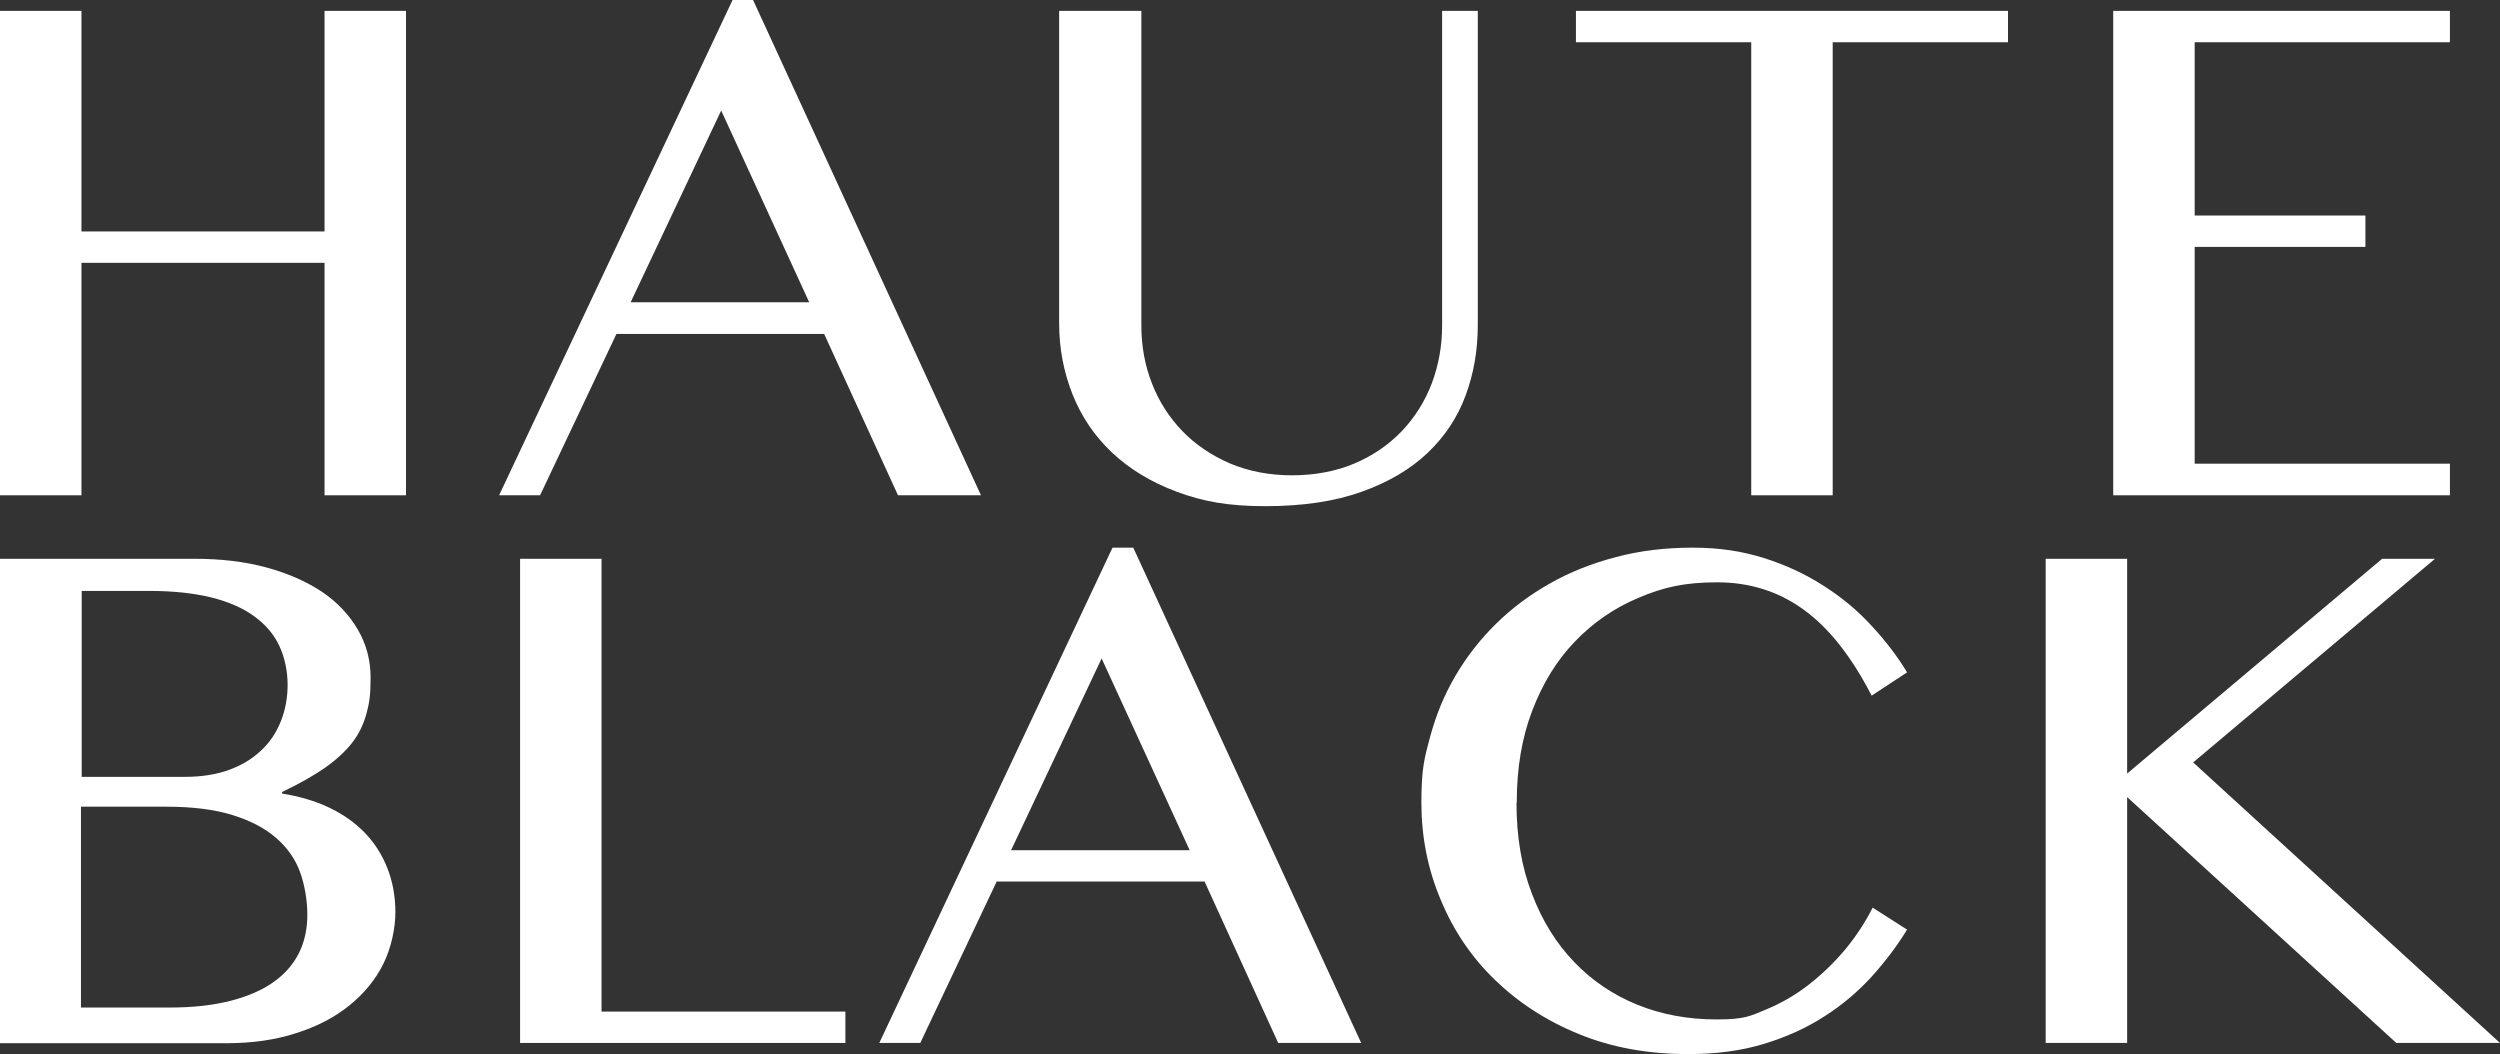
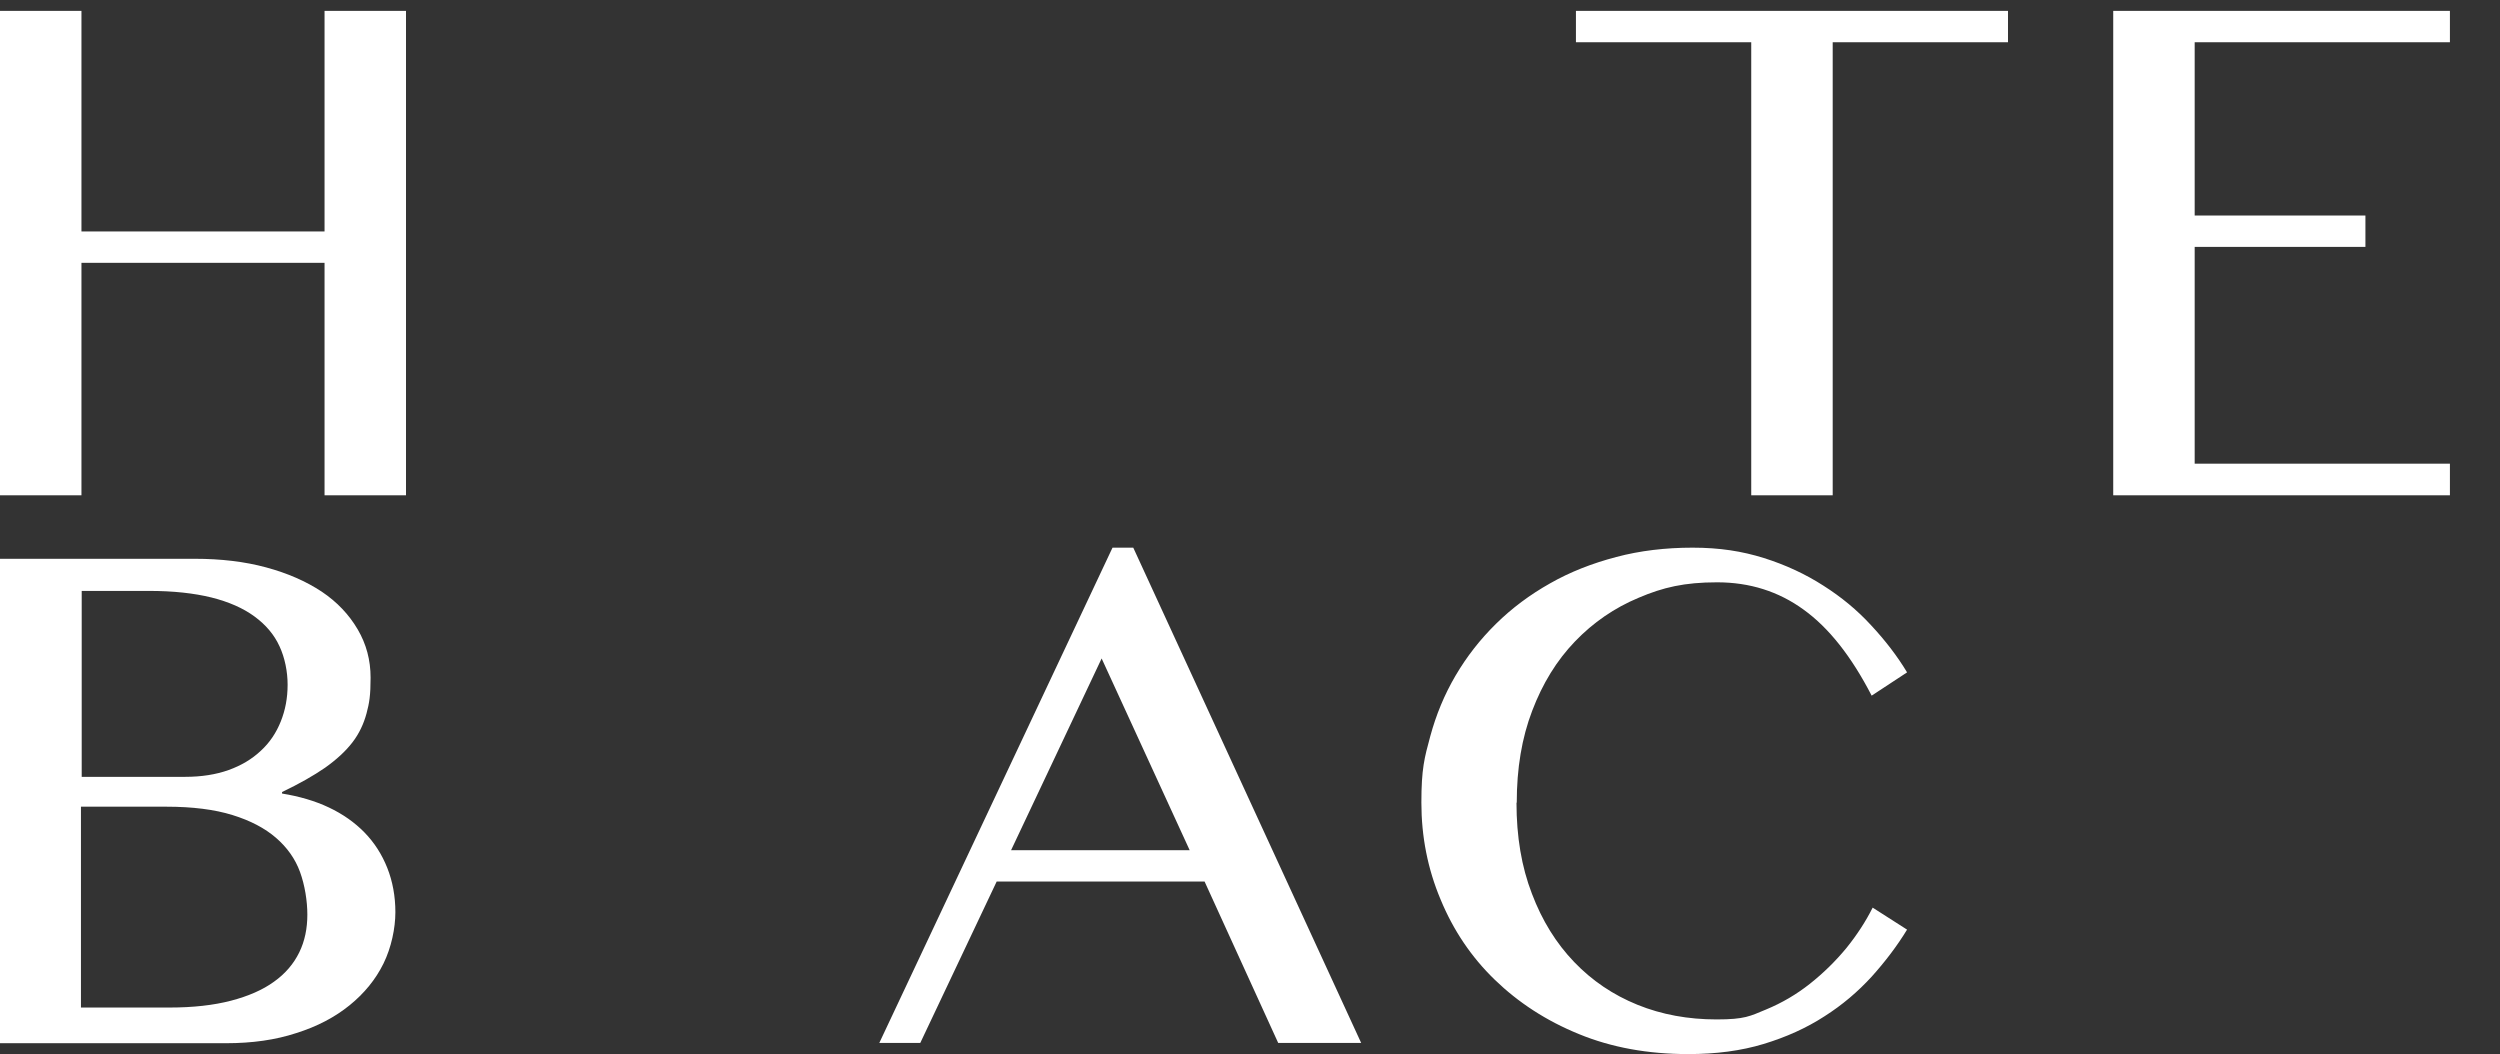
<svg xmlns="http://www.w3.org/2000/svg" id="Layer_1" viewBox="0 0 988.3 416.8">
  <rect x="0" y="0" width="988.3" height="416.8" fill="#333333" stroke="none" />
  <defs>
    <style>      .st0 {        fill: #fff;      }    </style>
  </defs>
  <polygon class="st0" points="32.2 103.9 32.2 195.8 0 195.8 0 4.3 32.2 4.3 32.2 91.5 128.3 91.5 128.3 4.3 160.5 4.3 160.5 195.8 128.3 195.8 128.3 103.9 32.2 103.9 32.2 103.9" />
-   <path class="st0" d="M249.3,119.5h70.6l-34.8-75.8-35.8,75.8h0ZM297.7,0l90.1,195.8h-32.8l-29.2-63.8h-82.1l-30.2,63.8h-16.2L289.6,0h8.1Z" />
-   <path class="st0" d="M419,4.3h32.2v124.3c0,8.2,1.4,15.9,4.2,23,2.8,7.2,6.8,13.4,12,18.8,5.2,5.4,11.5,9.6,18.8,12.8,7.4,3.1,15.6,4.7,24.6,4.7s17.4-1.6,24.7-4.7c7.3-3.1,13.5-7.4,18.7-12.8,5.1-5.4,9.1-11.7,11.8-18.8,2.7-7.2,4.1-14.8,4.1-23V4.3h14.1v124.3c0,9.8-1.6,19.1-4.8,27.7-3.2,8.7-8.2,16.2-15,22.7-6.8,6.5-15.5,11.6-26.1,15.4-10.6,3.8-23.3,5.7-38.1,5.7s-24.8-1.9-35-5.7c-10.2-3.8-18.7-9-25.6-15.5-6.9-6.5-12.1-14.2-15.6-23-3.5-8.8-5.3-18.2-5.3-28.2V4.3h0Z" />
  <polygon class="st0" points="793.8 4.3 793.8 16.7 724.5 16.7 724.5 195.8 692.3 195.8 692.3 16.7 623 16.7 623 4.3 793.8 4.3 793.8 4.3" />
  <polygon class="st0" points="968.5 4.3 968.5 16.7 867.6 16.7 867.6 85.2 935.1 85.2 935.1 97.6 867.6 97.6 867.6 183.3 968.5 183.3 968.5 195.8 835.4 195.8 835.4 4.3 968.5 4.3 968.5 4.3" />
  <path class="st0" d="M32.2,398.3h34.8c9.3,0,17.4-.9,24.3-2.7,6.9-1.8,12.6-4.3,17-7.5,4.5-3.2,7.8-7.1,10-11.6,2.2-4.5,3.2-9.5,3.2-14.9s-1-11.7-2.9-16.9c-1.9-5.2-5.1-9.7-9.5-13.5-4.4-3.8-10.1-6.8-17.2-9-7.1-2.2-15.8-3.3-26.1-3.3h-33.8v79.4h0ZM32.2,307.1h41c6.4,0,12.2-.9,17.2-2.7,5-1.8,9.2-4.3,12.7-7.6,3.5-3.2,6.1-7.1,7.9-11.6,1.8-4.5,2.7-9.3,2.7-14.5s-1.1-10.7-3.2-15.2c-2.1-4.6-5.4-8.5-9.9-11.8-4.5-3.3-10.2-5.8-17-7.5-6.9-1.7-15.1-2.6-24.7-2.6h-26.6v73.5h0ZM0,220.9h77.1c10.2,0,19.6,1.1,28.1,3.4,8.5,2.3,15.8,5.5,22,9.6,6.1,4.1,10.8,9.1,14.2,14.9,3.4,5.8,5.1,12.1,5.1,19.1s-.5,10-1.6,14.1c-1.1,4.1-2.9,8-5.6,11.5-2.7,3.5-6.3,6.8-10.8,10-4.5,3.1-10.1,6.3-17,9.6v.6c6.8,1.1,13,2.9,18.5,5.5,5.5,2.6,10.2,5.9,14.1,9.9,3.9,4,6.9,8.7,9,14,2.1,5.3,3.2,11.2,3.2,17.5s-1.6,14-4.7,20.3c-3.1,6.3-7.6,11.8-13.4,16.5-5.8,4.7-12.8,8.4-21.1,11-8.2,2.7-17.4,4-27.7,4H0v-191.4h0Z" />
-   <polygon class="st0" points="205.6 220.9 237.8 220.9 237.8 399.9 334.2 399.9 334.2 412.3 205.6 412.3 205.6 220.9 205.6 220.9" />
  <path class="st0" d="M399.7,336.1h70.6l-34.8-75.8-35.8,75.8h0ZM448,216.5l90.1,195.8h-32.8l-29.1-63.8h-82.2l-30.2,63.8h-16.2l92.2-195.8h8.1Z" />
  <path class="st0" d="M599.5,317.3c0,13.4,2,25.4,6.1,36,4,10.6,9.6,19.6,16.7,27,7.1,7.4,15.4,13,25,16.9,9.6,3.9,20.1,5.8,31.3,5.8s13.2-1.3,19.5-3.9c6.3-2.6,12.1-6,17.4-10.2,5.3-4.2,10.1-8.9,14.4-14.1,4.2-5.2,7.7-10.6,10.4-16l13.6,8.7c-3.9,6.4-8.6,12.6-14,18.6-5.4,5.9-11.6,11.2-18.7,15.7-7.1,4.6-15.1,8.2-24,10.9-8.9,2.7-18.8,4-29.8,4-15.9,0-30.3-2.6-43.2-7.9-13-5.3-24-12.5-33.3-21.5-9.3-9-16.4-19.6-21.4-31.7-5.1-12.1-7.6-24.9-7.6-38.3s1.2-17.7,3.5-26.2c2.3-8.5,5.6-16.5,10-24,4.4-7.5,9.7-14.3,16-20.5,6.3-6.2,13.4-11.5,21.4-16,7.9-4.5,16.6-7.9,26.1-10.4,9.4-2.5,19.5-3.7,30.2-3.7s19.6,1.4,28.2,4.1c8.6,2.7,16.5,6.4,23.5,10.9,7.1,4.5,13.4,9.7,18.9,15.7,5.5,5.9,10.3,12.1,14.2,18.6l-14,9.2c-8-15.5-16.9-26.8-26.9-34-9.9-7.2-21.3-10.8-34.2-10.8s-21.4,2-31,6.1c-9.6,4-18,9.8-25.2,17.3-7.2,7.5-12.8,16.6-16.9,27.4-4.1,10.7-6.1,22.8-6.1,36.3h0Z" />
-   <polygon class="st0" points="808.7 220.9 840.9 220.9 840.9 305.8 941.7 220.9 962.6 220.9 867 301.4 988.3 412.3 947.3 412.3 840.9 315.1 840.9 412.3 808.7 412.3 808.7 220.9 808.7 220.9" />
</svg>